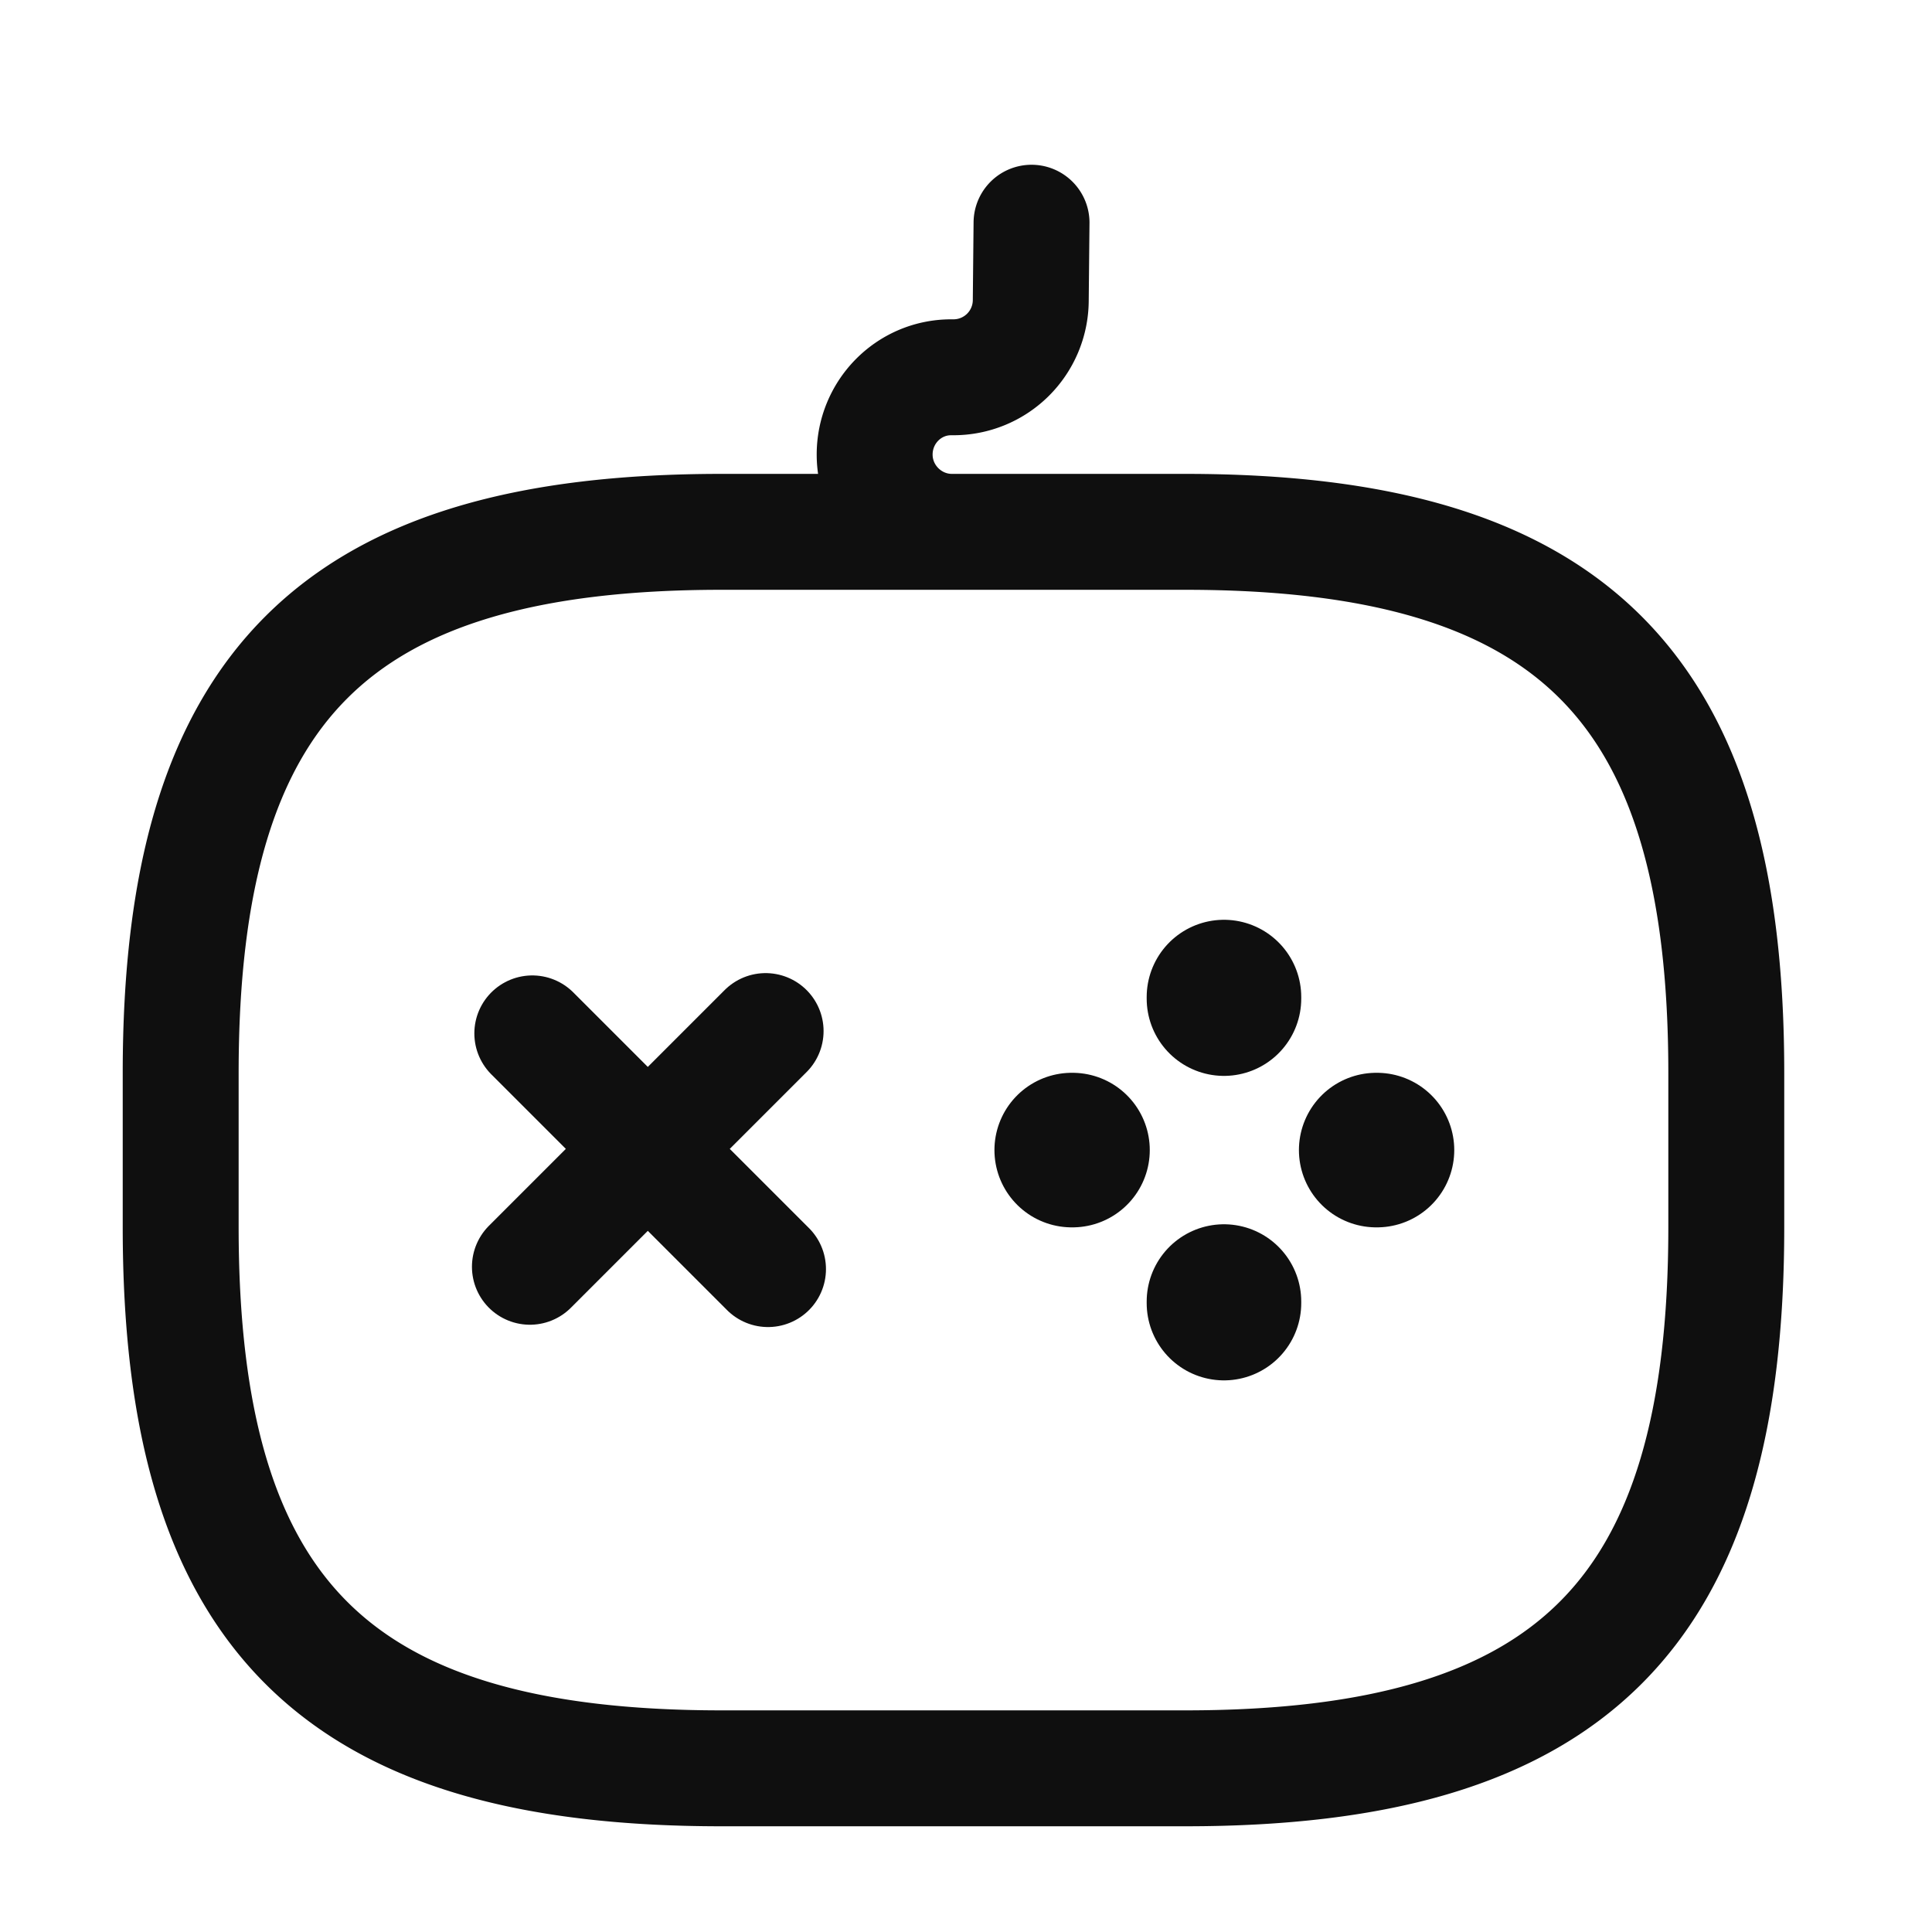
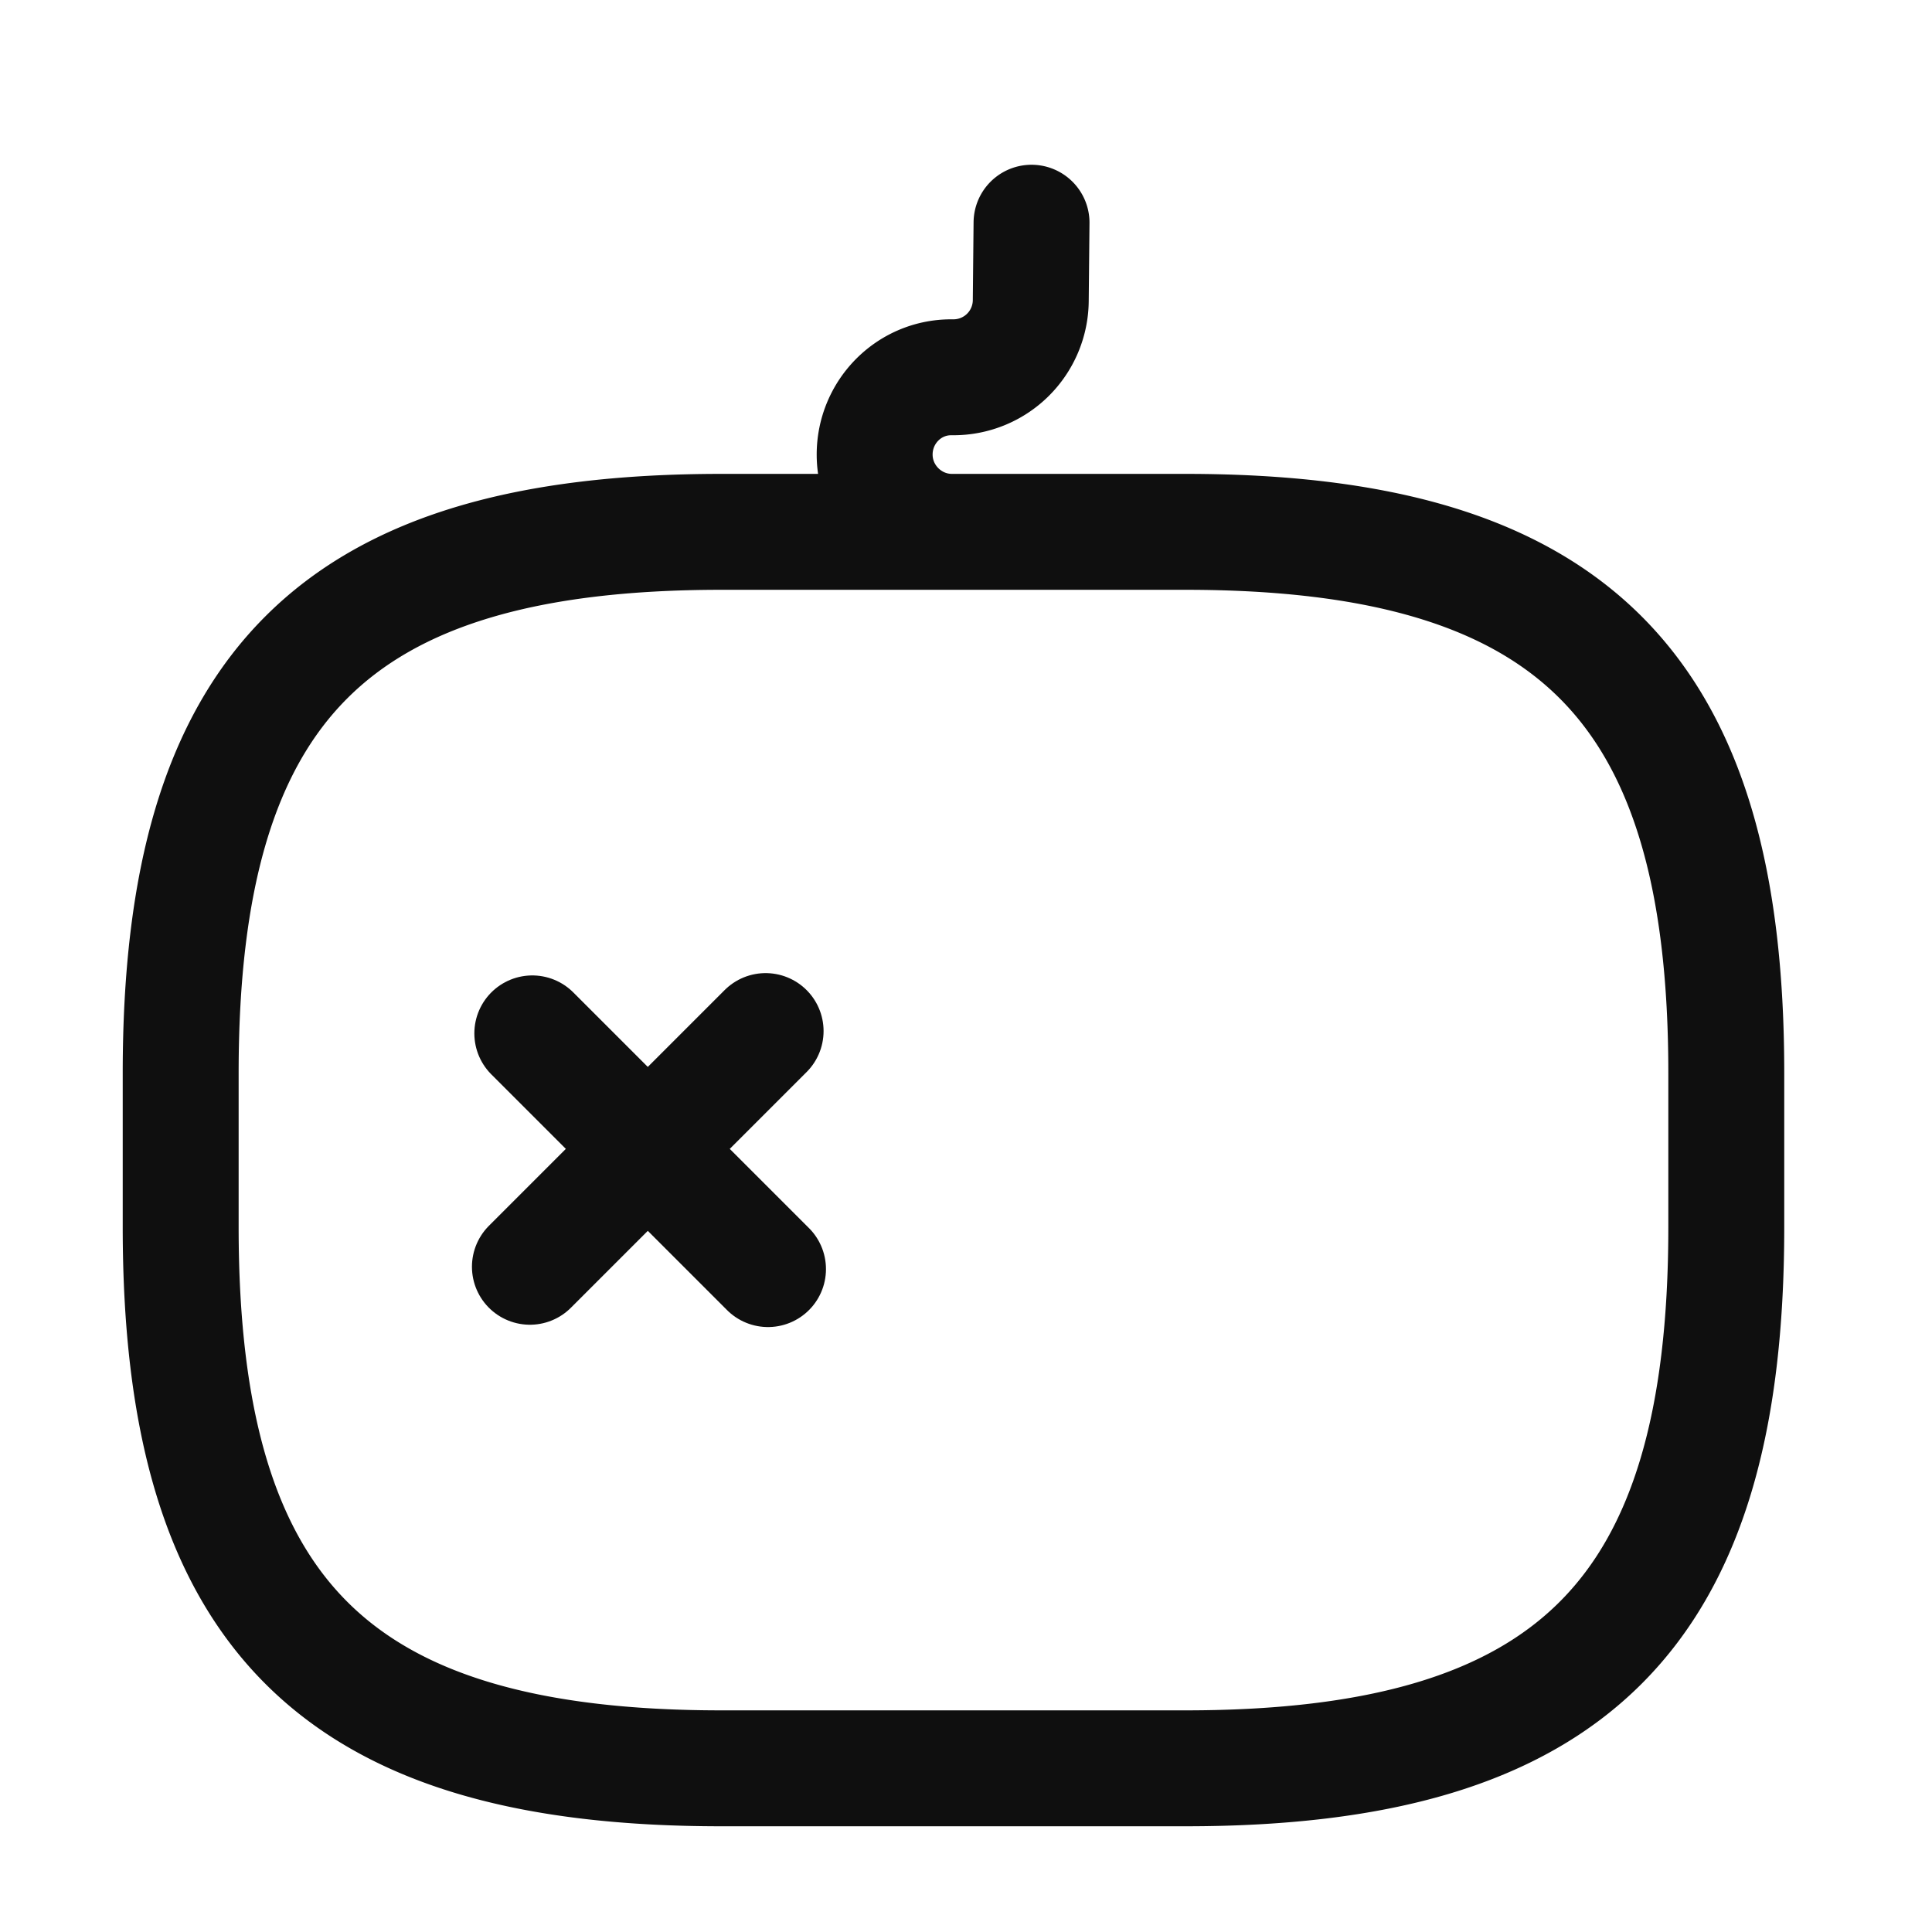
<svg xmlns="http://www.w3.org/2000/svg" width="25" height="25" fill="none">
  <g stroke="#0F0F0F" stroke-linecap="round" stroke-linejoin="round">
    <path stroke-miterlimit="10" stroke-width="1.5" d="m9.907 13.342-3.05 3.05m.031-3.02 3.05 3.05" />
-     <path stroke-miterlimit="10" stroke-width="2" d="M13.868 14.882h.01m3.93 0h.01m-1.98 1.98v-.02m0-3.92v-.02" />
    <path stroke-width="1.5" d="M9.338 22.882h6c5 0 7-2 7-7v-2c0-5-2-7-7-7h-6c-5 0-7 2-7 7v2c0 5 2 7 7 7Zm4.01-20-.01 1.01a1 1 0 0 1-1 .99h-.03c-.55 0-.99.45-.99 1s.45 1 1 1h1" />
  </g>
</svg>